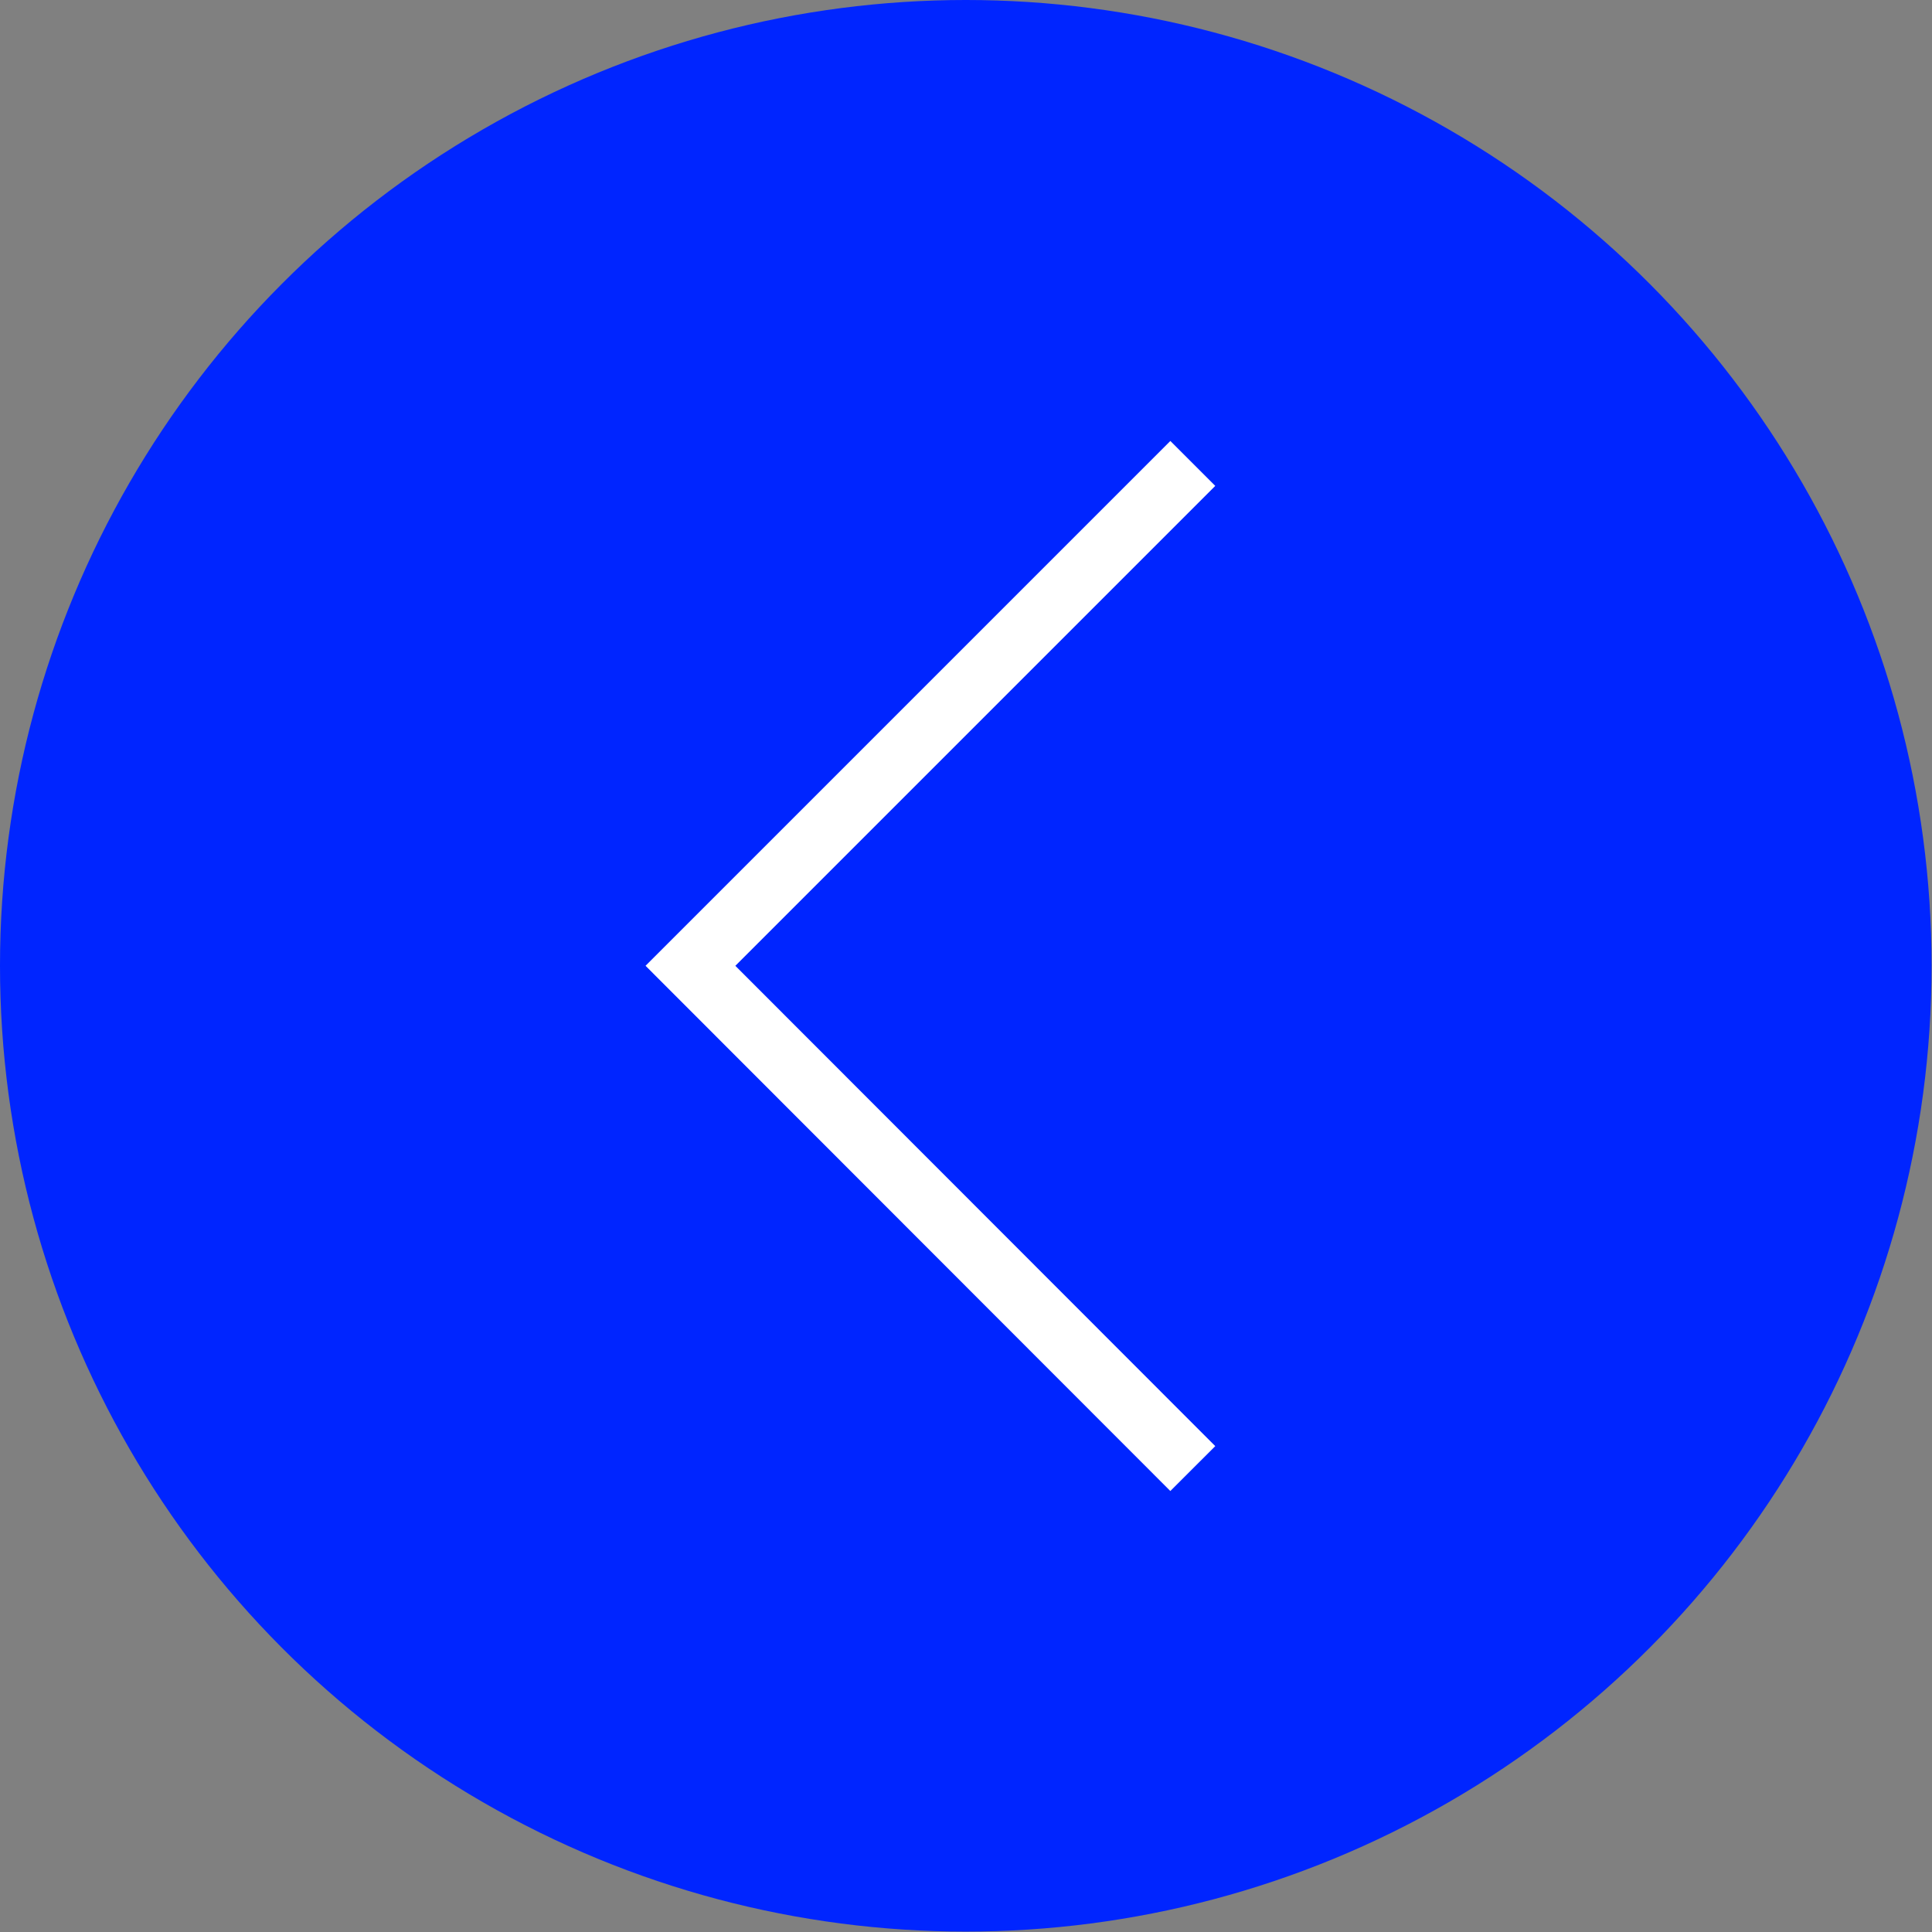
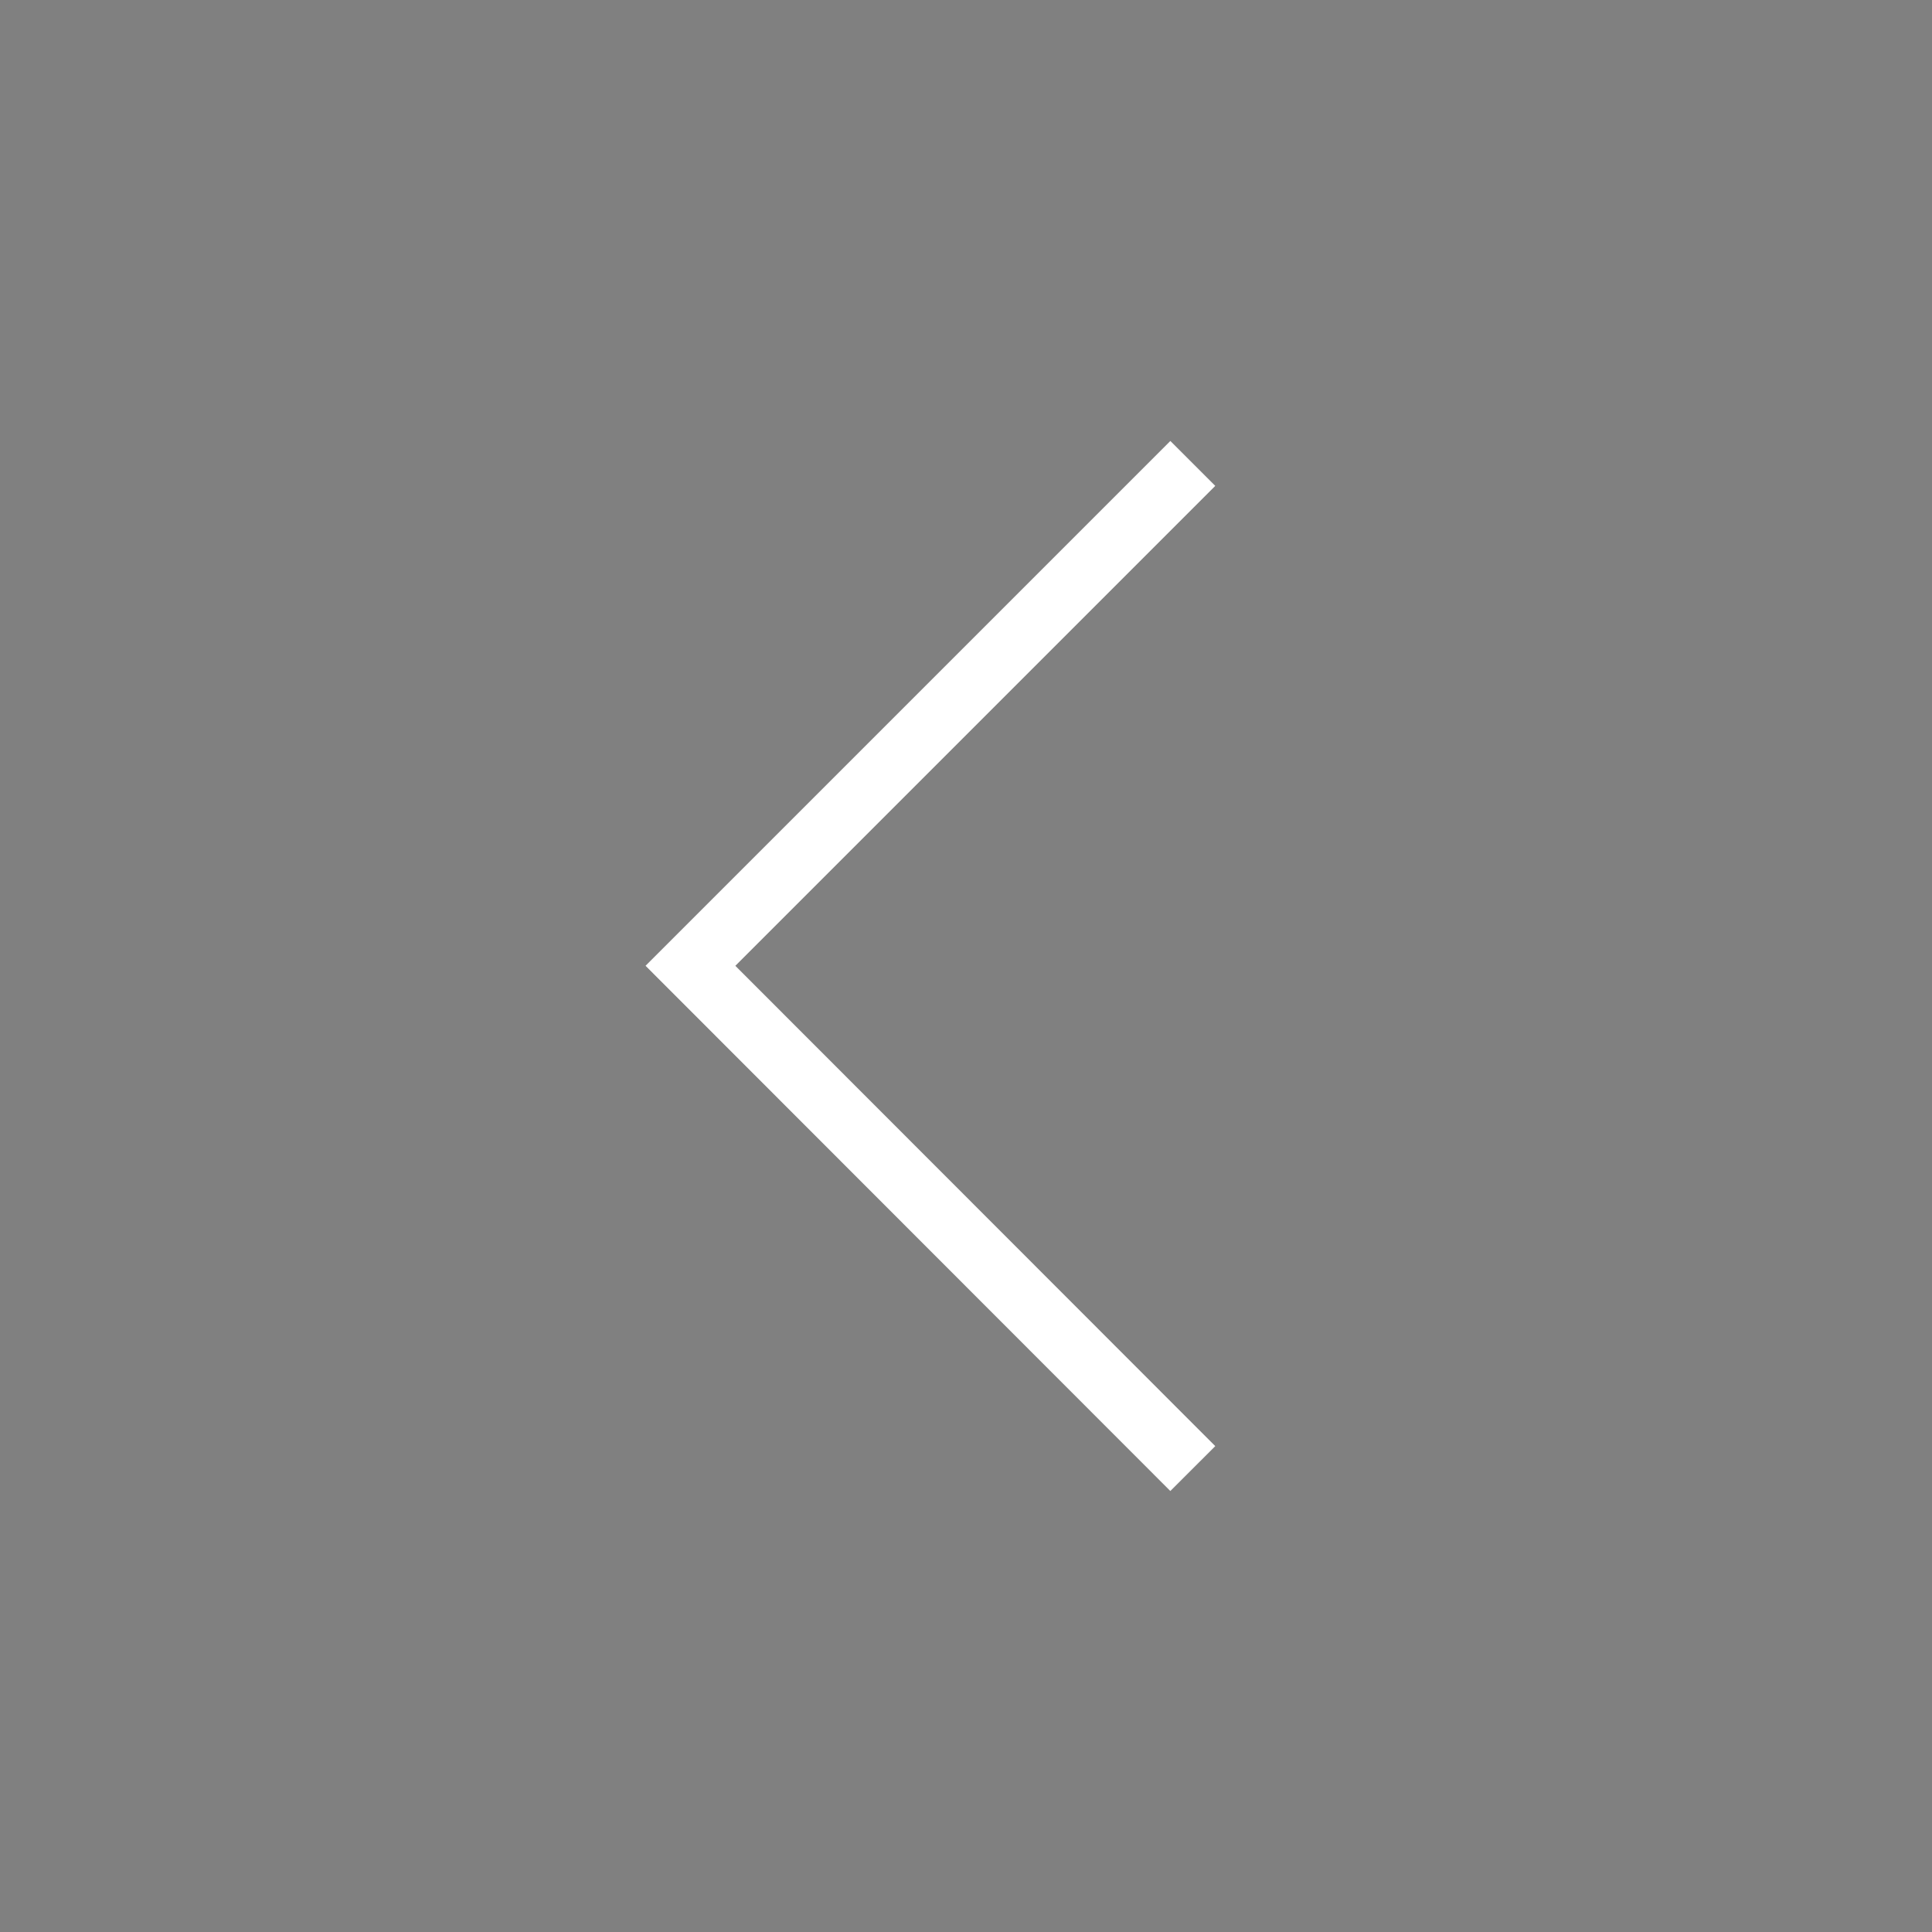
<svg xmlns="http://www.w3.org/2000/svg" data-name="レイヤー_2" viewBox="0 0 47.15 47.15">
  <rect x="0" y="0" width="47.15" height="47.15" fill="#808080" stroke="none" />
  <g data-name="デザイン">
-     <circle cx="23.57" cy="23.57" r="23.57" fill="#0025ff" />
    <path fill="none" stroke="#fff" stroke-miterlimit="10" stroke-width="1.55" d="M29.11 35.84L16.85 23.57l12.26-12.26" />
  </g>
</svg>